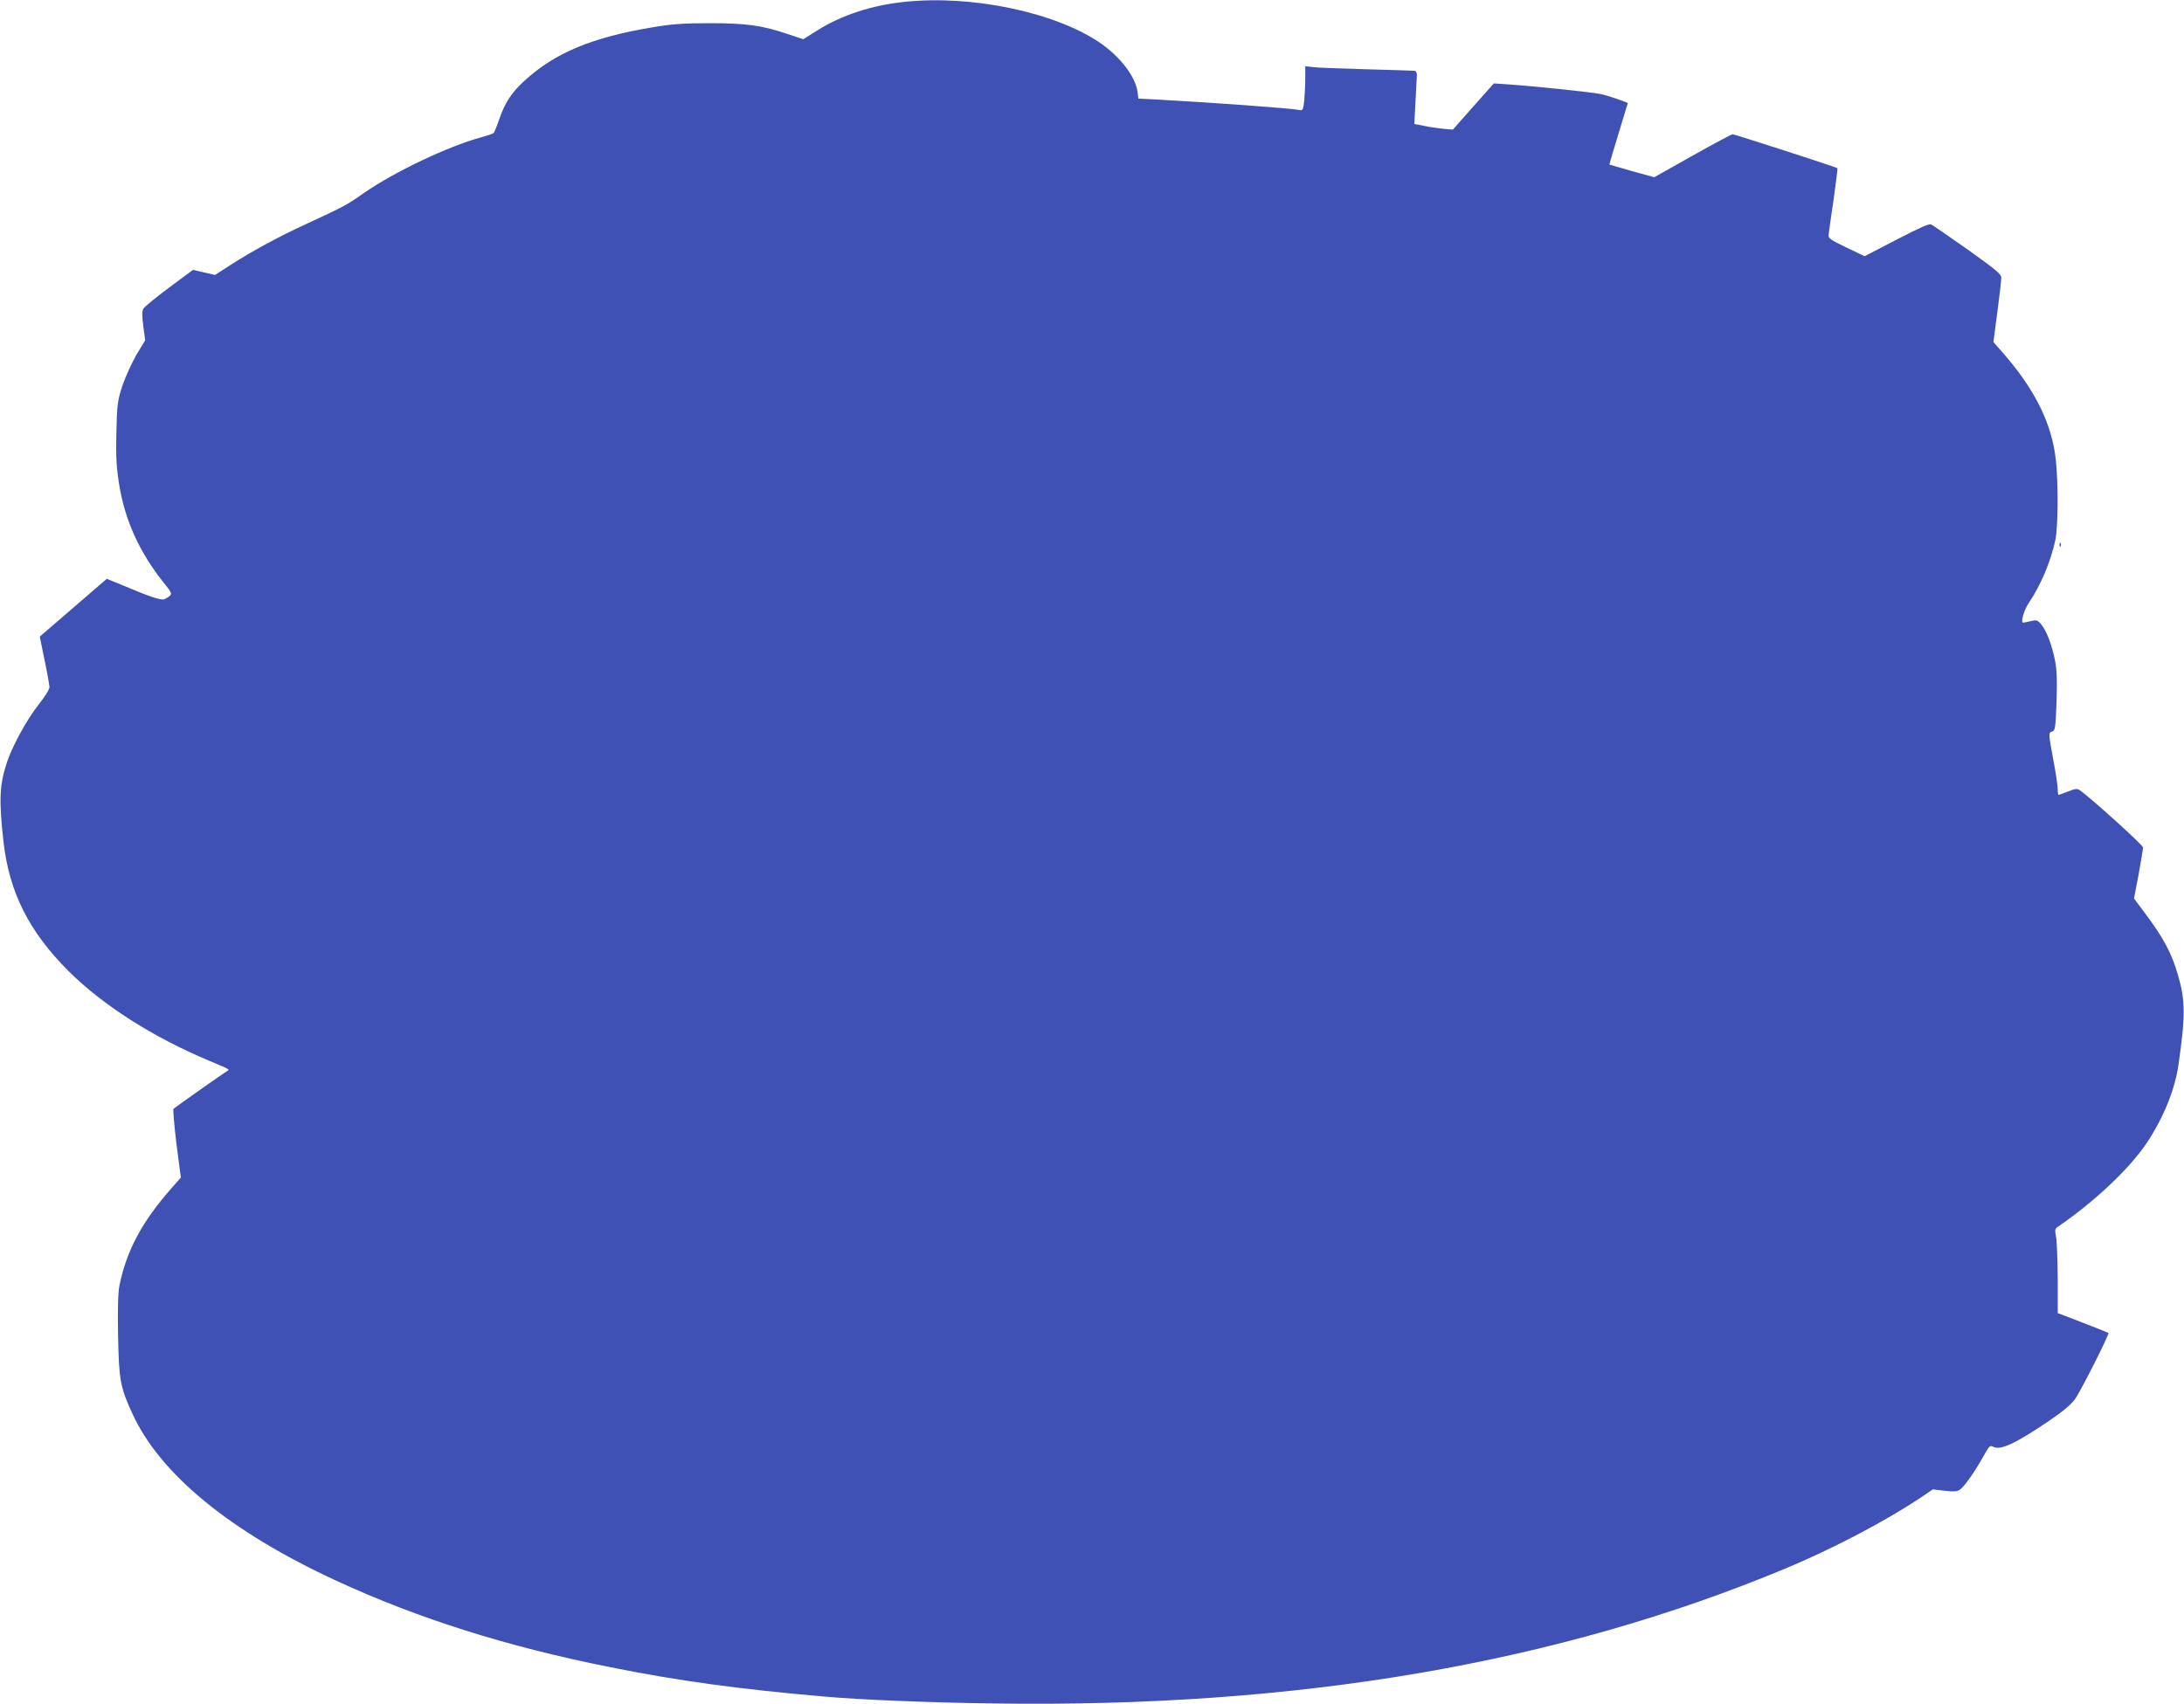
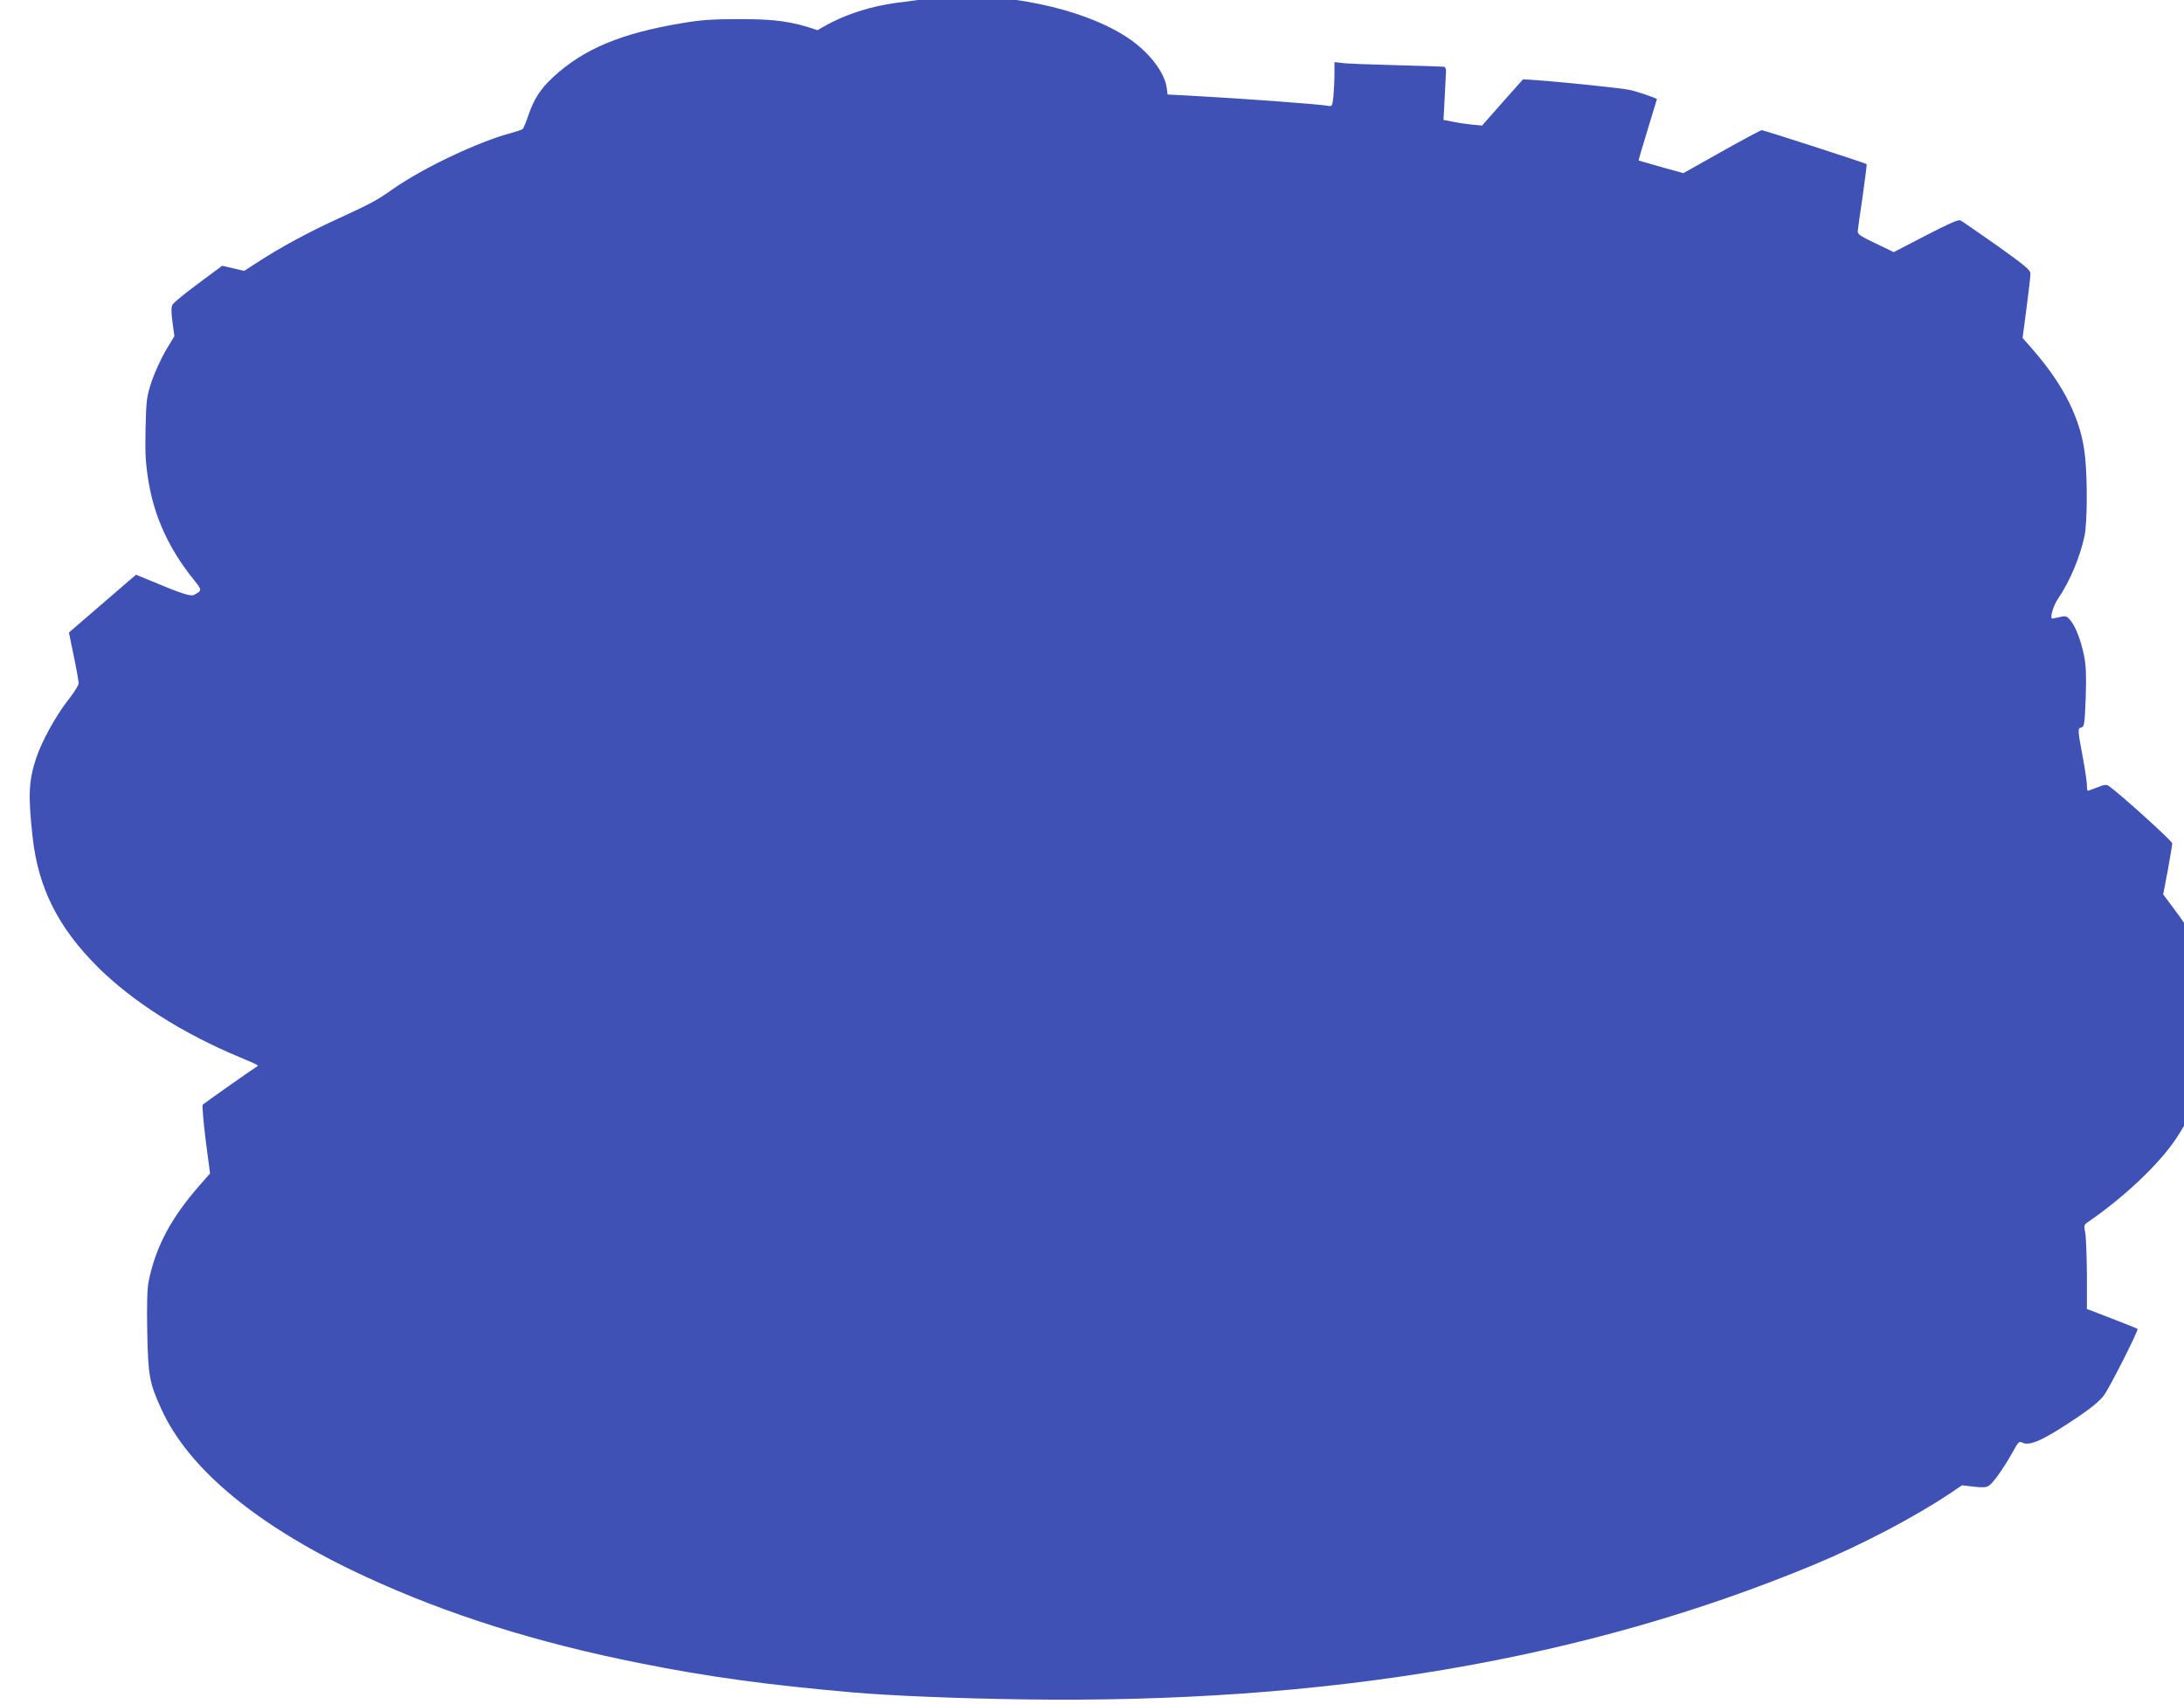
<svg xmlns="http://www.w3.org/2000/svg" version="1.0" width="1280pt" height="999pt" viewBox="0 0 1280 999" preserveAspectRatio="xMidYMid meet">
  <g transform="translate(0,999) scale(0.1,-0.1)" fill="#3f51b5" stroke="none">
-     <path d="M5300 9979 c-192 -20 -367 -78 -508 -166 l-84 -53 -87 29 c-153 52 -245 65 -461 65 -154 0 -223 -5 -330 -23 -362 -60 -581 -152 -760 -318 -73 -67 -112 -128 -144 -222 -14 -41 -29 -77 -33 -81 -4 -4 -37 -15 -73 -25 -190 -51 -508 -202 -685 -325 -103 -72 -121 -82 -340 -183 -157 -72 -318 -159 -442 -239 l-93 -60 -64 15 -65 15 -140 -104 c-77 -57 -145 -113 -151 -124 -8 -14 -8 -43 0 -103 l11 -82 -51 -84 c-27 -47 -64 -128 -82 -180 -29 -90 -32 -107 -36 -276 -3 -150 0 -202 17 -309 34 -208 119 -394 259 -570 57 -71 57 -70 9 -97 -19 -11 -75 7 -246 79 l-95 39 -196 -169 -197 -170 28 -136 c16 -75 28 -147 29 -160 0 -13 -27 -56 -64 -103 -68 -86 -151 -237 -184 -334 -45 -134 -49 -222 -22 -465 33 -300 150 -532 384 -765 203 -201 494 -386 826 -525 123 -52 119 -49 99 -60 -17 -10 -299 -208 -312 -220 -4 -4 4 -96 17 -205 l26 -198 -58 -66 c-171 -195 -260 -362 -302 -567 -8 -41 -11 -133 -8 -295 5 -260 13 -301 83 -454 161 -355 574 -694 1195 -981 480 -222 1002 -387 1610 -508 394 -79 742 -127 1245 -171 213 -19 621 -36 1000 -41 1781 -26 3301 234 4639 791 278 116 585 277 793 416 l71 48 69 -8 c52 -6 73 -5 89 6 26 17 87 104 138 195 34 62 39 67 58 57 42 -23 130 18 329 153 78 53 127 94 150 126 33 45 203 381 196 388 -2 3 -173 69 -269 106 l-28 10 0 201 c-1 111 -5 222 -10 247 -8 41 -7 46 13 60 212 145 420 341 520 492 97 145 165 314 185 459 41 283 40 375 -3 522 -38 132 -85 219 -199 371 l-59 79 27 141 c14 78 26 149 26 158 0 14 -301 286 -371 336 -15 10 -27 9 -69 -8 -28 -11 -53 -20 -55 -20 -3 0 -5 15 -5 33 0 19 -11 94 -25 168 -30 161 -30 165 -7 171 17 5 19 21 25 174 4 128 2 186 -9 243 -19 93 -50 174 -81 211 -21 25 -27 27 -61 19 -20 -5 -41 -9 -45 -9 -16 0 6 76 33 115 70 103 129 243 156 369 16 79 18 323 3 468 -22 212 -122 414 -309 628 l-57 65 23 175 c13 96 23 186 23 201 1 21 -26 44 -195 165 -109 76 -205 143 -215 148 -13 6 -65 -17 -204 -89 l-187 -97 -106 51 c-92 44 -107 54 -105 73 1 13 14 105 29 206 14 101 25 185 23 186 -6 6 -603 199 -615 199 -5 0 -111 -56 -235 -126 l-224 -126 -130 36 c-71 21 -131 37 -132 38 -2 1 22 81 52 179 30 98 55 180 55 181 0 5 -117 45 -160 54 -47 10 -380 45 -535 56 l-90 6 -120 -135 -120 -136 -55 5 c-30 3 -81 10 -113 17 l-58 11 7 131 c4 72 7 142 8 155 1 14 -5 25 -14 26 -8 1 -136 5 -285 9 -148 4 -289 9 -312 13 l-43 5 0 -69 c0 -39 -3 -98 -6 -131 -6 -56 -9 -61 -28 -57 -44 10 -514 44 -827 61 l-117 6 -5 39 c-12 90 -102 207 -220 288 -264 180 -753 282 -1147 240z" />
-     <path d="M12071 6794 c0 -11 3 -14 6 -6 3 7 2 16 -1 19 -3 4 -6 -2 -5 -13z" />
+     <path d="M5300 9979 c-192 -20 -367 -78 -508 -166 c-153 52 -245 65 -461 65 -154 0 -223 -5 -330 -23 -362 -60 -581 -152 -760 -318 -73 -67 -112 -128 -144 -222 -14 -41 -29 -77 -33 -81 -4 -4 -37 -15 -73 -25 -190 -51 -508 -202 -685 -325 -103 -72 -121 -82 -340 -183 -157 -72 -318 -159 -442 -239 l-93 -60 -64 15 -65 15 -140 -104 c-77 -57 -145 -113 -151 -124 -8 -14 -8 -43 0 -103 l11 -82 -51 -84 c-27 -47 -64 -128 -82 -180 -29 -90 -32 -107 -36 -276 -3 -150 0 -202 17 -309 34 -208 119 -394 259 -570 57 -71 57 -70 9 -97 -19 -11 -75 7 -246 79 l-95 39 -196 -169 -197 -170 28 -136 c16 -75 28 -147 29 -160 0 -13 -27 -56 -64 -103 -68 -86 -151 -237 -184 -334 -45 -134 -49 -222 -22 -465 33 -300 150 -532 384 -765 203 -201 494 -386 826 -525 123 -52 119 -49 99 -60 -17 -10 -299 -208 -312 -220 -4 -4 4 -96 17 -205 l26 -198 -58 -66 c-171 -195 -260 -362 -302 -567 -8 -41 -11 -133 -8 -295 5 -260 13 -301 83 -454 161 -355 574 -694 1195 -981 480 -222 1002 -387 1610 -508 394 -79 742 -127 1245 -171 213 -19 621 -36 1000 -41 1781 -26 3301 234 4639 791 278 116 585 277 793 416 l71 48 69 -8 c52 -6 73 -5 89 6 26 17 87 104 138 195 34 62 39 67 58 57 42 -23 130 18 329 153 78 53 127 94 150 126 33 45 203 381 196 388 -2 3 -173 69 -269 106 l-28 10 0 201 c-1 111 -5 222 -10 247 -8 41 -7 46 13 60 212 145 420 341 520 492 97 145 165 314 185 459 41 283 40 375 -3 522 -38 132 -85 219 -199 371 l-59 79 27 141 c14 78 26 149 26 158 0 14 -301 286 -371 336 -15 10 -27 9 -69 -8 -28 -11 -53 -20 -55 -20 -3 0 -5 15 -5 33 0 19 -11 94 -25 168 -30 161 -30 165 -7 171 17 5 19 21 25 174 4 128 2 186 -9 243 -19 93 -50 174 -81 211 -21 25 -27 27 -61 19 -20 -5 -41 -9 -45 -9 -16 0 6 76 33 115 70 103 129 243 156 369 16 79 18 323 3 468 -22 212 -122 414 -309 628 l-57 65 23 175 c13 96 23 186 23 201 1 21 -26 44 -195 165 -109 76 -205 143 -215 148 -13 6 -65 -17 -204 -89 l-187 -97 -106 51 c-92 44 -107 54 -105 73 1 13 14 105 29 206 14 101 25 185 23 186 -6 6 -603 199 -615 199 -5 0 -111 -56 -235 -126 l-224 -126 -130 36 c-71 21 -131 37 -132 38 -2 1 22 81 52 179 30 98 55 180 55 181 0 5 -117 45 -160 54 -47 10 -380 45 -535 56 l-90 6 -120 -135 -120 -136 -55 5 c-30 3 -81 10 -113 17 l-58 11 7 131 c4 72 7 142 8 155 1 14 -5 25 -14 26 -8 1 -136 5 -285 9 -148 4 -289 9 -312 13 l-43 5 0 -69 c0 -39 -3 -98 -6 -131 -6 -56 -9 -61 -28 -57 -44 10 -514 44 -827 61 l-117 6 -5 39 c-12 90 -102 207 -220 288 -264 180 -753 282 -1147 240z" />
  </g>
</svg>